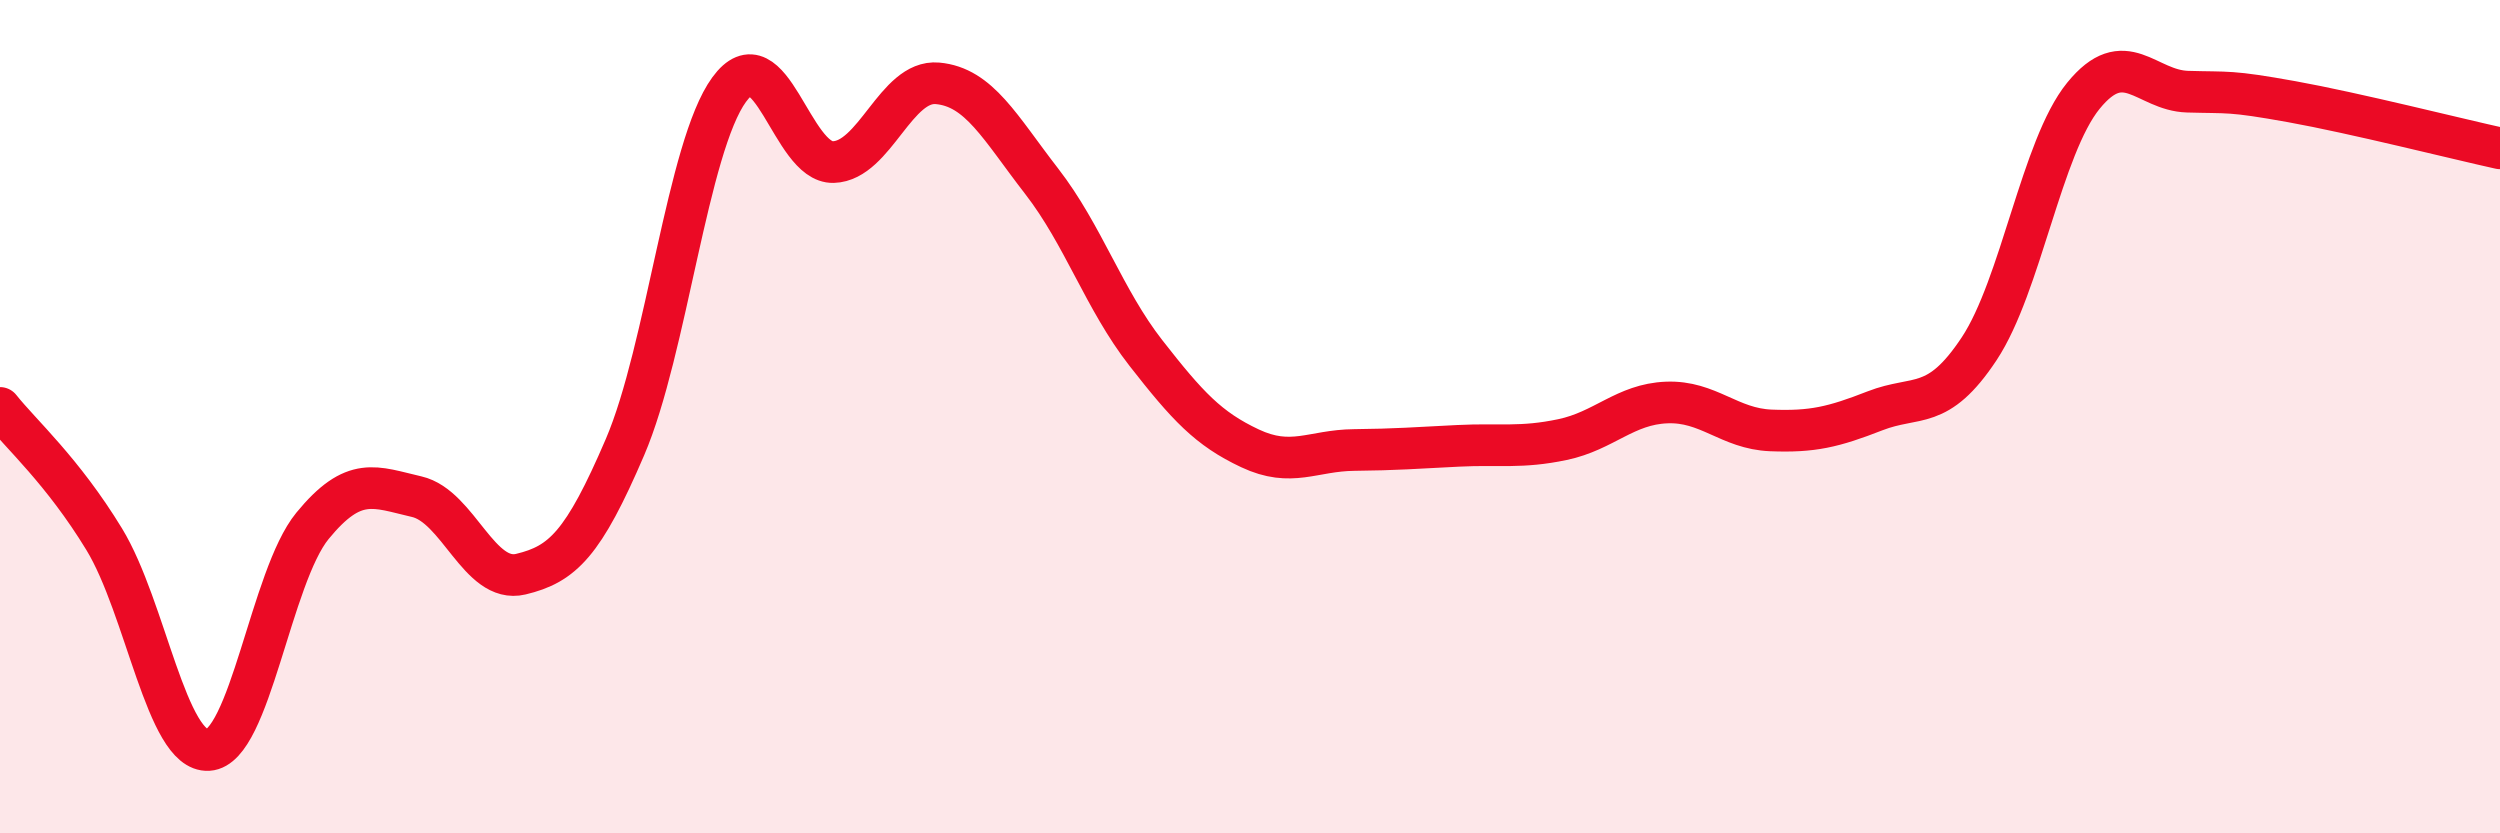
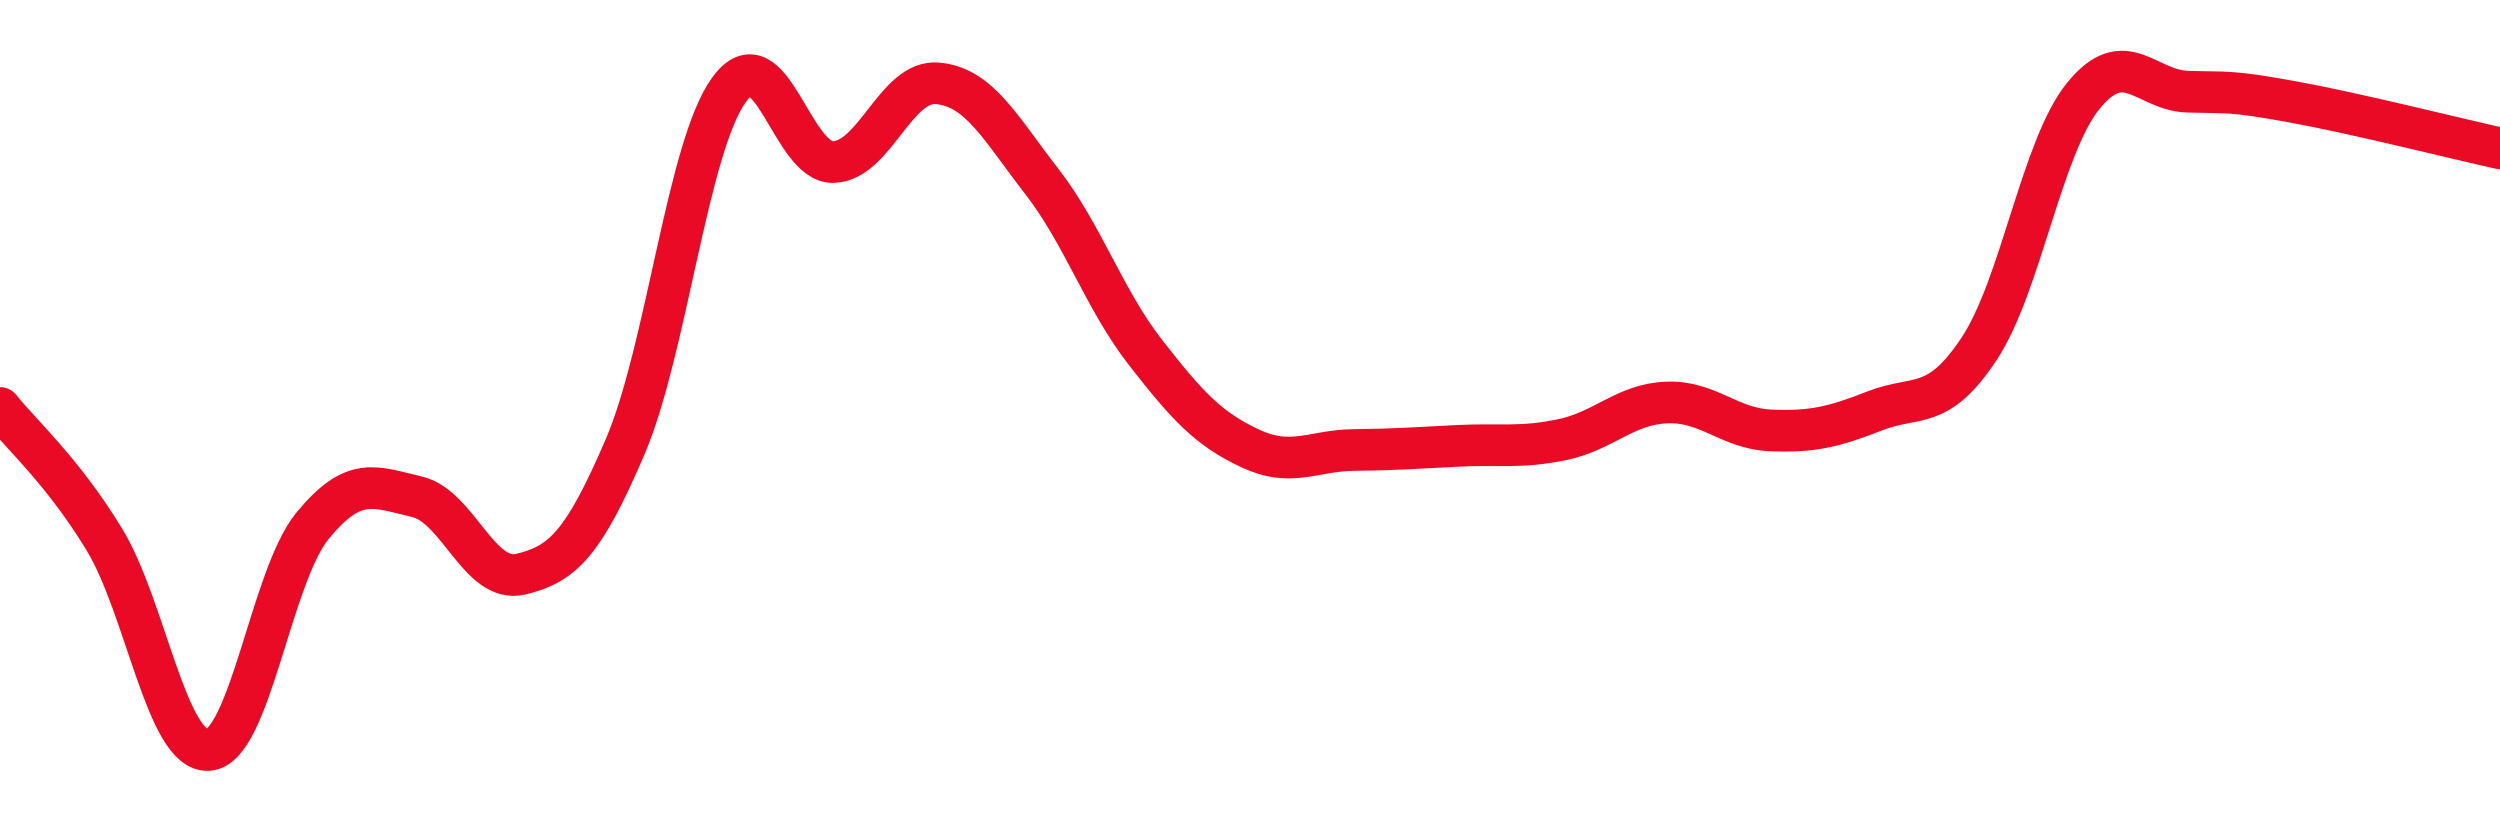
<svg xmlns="http://www.w3.org/2000/svg" width="60" height="20" viewBox="0 0 60 20">
-   <path d="M 0,9.79 C 0.5,10.42 1.5,11.3 2.5,12.94 C 3.5,14.58 4,18.06 5,18 C 6,17.94 6.5,13.84 7.5,12.62 C 8.5,11.4 9,11.69 10,11.92 C 11,12.15 11.5,14.02 12.5,13.78 C 13.5,13.54 14,13.06 15,10.73 C 16,8.4 16.5,3.52 17.5,2.15 C 18.5,0.78 19,3.92 20,3.89 C 21,3.86 21.5,1.91 22.5,2 C 23.5,2.09 24,3.06 25,4.35 C 26,5.64 26.5,7.19 27.5,8.47 C 28.5,9.75 29,10.29 30,10.76 C 31,11.23 31.5,10.81 32.5,10.8 C 33.5,10.79 34,10.75 35,10.7 C 36,10.65 36.5,10.76 37.5,10.55 C 38.5,10.34 39,9.7 40,9.66 C 41,9.62 41.5,10.29 42.5,10.33 C 43.5,10.37 44,10.25 45,9.86 C 46,9.47 46.5,9.88 47.5,8.37 C 48.5,6.86 49,3.53 50,2.3 C 51,1.07 51.5,2.17 52.5,2.2 C 53.5,2.23 53.5,2.17 55,2.44 C 56.5,2.71 59,3.34 60,3.56L60 20L0 20Z" fill="#EB0A25" opacity="0.1" stroke-linecap="round" stroke-linejoin="round" />
  <path d="M 0,9.79 C 0.5,10.42 1.5,11.3 2.5,12.94 C 3.5,14.58 4,18.06 5,18 C 6,17.94 6.5,13.84 7.5,12.62 C 8.5,11.4 9,11.69 10,11.92 C 11,12.15 11.5,14.02 12.5,13.78 C 13.5,13.54 14,13.06 15,10.73 C 16,8.4 16.5,3.52 17.5,2.15 C 18.5,0.78 19,3.92 20,3.89 C 21,3.86 21.5,1.91 22.5,2 C 23.5,2.09 24,3.06 25,4.35 C 26,5.64 26.5,7.19 27.5,8.47 C 28.5,9.75 29,10.29 30,10.76 C 31,11.23 31.5,10.81 32.5,10.8 C 33.5,10.79 34,10.75 35,10.7 C 36,10.65 36.5,10.76 37.5,10.55 C 38.5,10.34 39,9.7 40,9.66 C 41,9.62 41.5,10.29 42.5,10.33 C 43.5,10.37 44,10.25 45,9.86 C 46,9.47 46.5,9.88 47.5,8.37 C 48.5,6.86 49,3.53 50,2.3 C 51,1.07 51.5,2.17 52.5,2.2 C 53.5,2.23 53.5,2.17 55,2.44 C 56.5,2.71 59,3.34 60,3.56" stroke="#EB0A25" stroke-width="1" fill="none" stroke-linecap="round" stroke-linejoin="round" />
</svg>